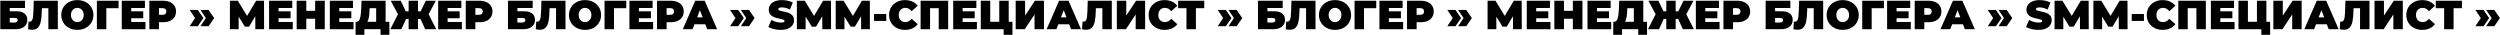
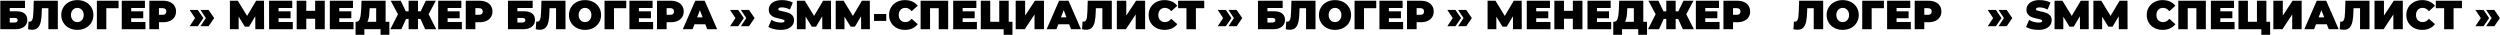
<svg xmlns="http://www.w3.org/2000/svg" width="6769" height="95" viewBox="0 0 6769 95" fill="none">
  <path d="M0.799 2.003H67.689V21.619H26.365V30.545H44.768C54.172 30.545 61.371 32.565 66.367 36.606C71.436 40.573 73.971 46.34 73.971 53.907C73.971 61.768 71.105 67.939 65.375 72.42C59.645 76.901 51.674 79.142 41.462 79.142H0.799V2.003ZM39.699 60.959C42.27 60.959 44.254 60.408 45.649 59.306C47.119 58.205 47.853 56.625 47.853 54.568C47.853 50.601 45.135 48.617 39.699 48.617H26.365V60.959H39.699Z" fill="black" />
  <path d="M156.561 2.003V79.142H130.995V22.169H113.363L113.143 31.096C112.849 42.115 111.967 51.152 110.498 58.205C109.029 65.257 106.457 70.767 102.784 74.734C99.111 78.628 93.858 80.575 87.026 80.575C83.573 80.575 79.899 80.097 76.006 79.142L77.328 58.315C78.283 58.535 79.238 58.645 80.193 58.645C82.912 58.645 84.969 57.543 86.364 55.339C87.834 53.135 88.826 50.197 89.34 46.523C89.854 42.85 90.221 38.038 90.442 32.087L91.433 2.003H156.561Z" fill="black" />
  <path d="M209.417 80.905C201.115 80.905 193.658 79.179 187.046 75.726C180.434 72.273 175.255 67.498 171.508 61.4C167.762 55.229 165.888 48.287 165.888 40.573C165.888 32.859 167.762 25.953 171.508 19.855C175.255 13.684 180.434 8.872 187.046 5.419C193.658 1.966 201.115 0.24 209.417 0.24C217.718 0.24 225.175 1.966 231.787 5.419C238.399 8.872 243.578 13.684 247.325 19.855C251.072 25.953 252.945 32.859 252.945 40.573C252.945 48.287 251.072 55.229 247.325 61.4C243.578 67.498 238.399 72.273 231.787 75.726C225.175 79.179 217.718 80.905 209.417 80.905ZM209.417 59.858C212.649 59.858 215.551 59.086 218.122 57.543C220.767 55.927 222.861 53.686 224.404 50.821C225.947 47.883 226.718 44.466 226.718 40.573C226.718 36.679 225.947 33.3 224.404 30.434C222.861 27.496 220.767 25.255 218.122 23.712C215.551 22.096 212.649 21.288 209.417 21.288C206.184 21.288 203.246 22.096 200.601 23.712C198.03 25.255 195.972 27.496 194.43 30.434C192.887 33.3 192.116 36.679 192.116 40.573C192.116 44.466 192.887 47.883 194.43 50.821C195.972 53.686 198.03 55.927 200.601 57.543C203.246 59.086 206.184 59.858 209.417 59.858Z" fill="black" />
  <path d="M321.041 22.169H287.871V79.142H262.305V2.003H321.041V22.169Z" fill="black" />
  <path d="M393.808 59.527V79.142H329.673V2.003H392.376V21.619H355.239V30.655H387.858V49.389H355.239V59.527H393.808Z" fill="black" />
  <path d="M441.495 2.003C448.621 2.003 454.829 3.179 460.119 5.53C465.408 7.88 469.486 11.26 472.351 15.668C475.216 20.076 476.648 25.218 476.648 31.096C476.648 36.973 475.216 42.115 472.351 46.523C469.486 50.931 465.408 54.311 460.119 56.662C454.829 59.013 448.621 60.188 441.495 60.188H430.365V79.142H404.358V2.003H441.495ZM439.842 40.132C443.368 40.132 446.013 39.361 447.776 37.818C449.54 36.202 450.421 33.961 450.421 31.096C450.421 28.23 449.54 26.026 447.776 24.484C446.013 22.867 443.368 22.059 439.842 22.059H430.365V40.132H439.842Z" fill="black" />
  <path d="M513.467 70.987L528.123 48.948L513.467 26.908H535.507L550.714 48.948L535.507 70.987H513.467ZM542.669 70.987L557.326 48.948L542.669 26.908H564.709L579.917 48.948L564.709 70.987H542.669Z" fill="black" />
  <path d="M691.37 79.142L691.149 43.989L674.399 72.2H662.938L646.188 45.201V79.142H622.496V2.003H643.874L668.999 43.107L693.463 2.003H714.842L715.062 79.142H691.37Z" fill="black" />
  <path d="M792.74 59.527V79.142H728.605V2.003H791.308V21.619H754.171V30.655H786.79V49.389H754.171V59.527H792.74Z" fill="black" />
  <path d="M879.327 2.003V79.142H853.32V50.711H829.297V79.142H803.29V2.003H829.297V29.332H853.32V2.003H879.327Z" fill="black" />
  <path d="M957.177 59.527V79.142H893.042V2.003H955.745V21.619H918.608V30.655H951.227V49.389H918.608V59.527H957.177Z" fill="black" />
  <path d="M1054.23 58.976V94.24H1030.43V79.142H986.571V94.24H962.768V58.976H964.972C969.454 58.976 972.613 56.147 974.449 50.491C976.286 44.834 977.461 36.495 977.976 25.476L978.857 2.003H1044.09V58.976H1054.23ZM1000.57 27.68C1000.27 35.099 999.685 41.418 998.803 46.634C997.922 51.776 996.563 55.89 994.726 58.976H1018.53V22.169H1000.79L1000.57 27.68Z" fill="black" />
  <path d="M1138.45 51.262H1131.73V79.142H1106.39V51.262H1099.44L1086.66 79.142H1056.8L1077.51 38.589L1057.9 2.003H1085.01L1098.78 30.765H1106.39V2.003H1131.73V30.765H1138.89L1152.89 2.003H1180L1160.49 38.589L1181.1 79.142H1151.24L1138.45 51.262Z" fill="black" />
  <path d="M1250.54 59.527V79.142H1186.4V2.003H1249.11V21.619H1211.97V30.655H1244.59V49.389H1211.97V59.527H1250.54Z" fill="black" />
  <path d="M1298.23 2.003C1305.35 2.003 1311.56 3.179 1316.85 5.53C1322.14 7.88 1326.22 11.26 1329.08 15.668C1331.95 20.076 1333.38 25.218 1333.38 31.096C1333.38 36.973 1331.95 42.115 1329.08 46.523C1326.22 50.931 1322.14 54.311 1316.85 56.662C1311.56 59.013 1305.35 60.188 1298.23 60.188H1287.1V79.142H1261.09V2.003H1298.23ZM1296.57 40.132C1300.1 40.132 1302.74 39.361 1304.51 37.818C1306.27 36.202 1307.15 33.961 1307.15 31.096C1307.15 28.23 1306.27 26.026 1304.51 24.484C1302.74 22.867 1300.1 22.059 1296.57 22.059H1287.1V40.132H1296.57Z" fill="black" />
  <path d="M1375.38 2.003H1442.27V21.619H1400.94V30.545H1419.35C1428.75 30.545 1435.95 32.565 1440.94 36.606C1446.01 40.573 1448.55 46.34 1448.55 53.907C1448.55 61.768 1445.68 67.939 1439.95 72.42C1434.22 76.901 1426.25 79.142 1416.04 79.142H1375.38V2.003ZM1414.28 60.959C1416.85 60.959 1418.83 60.408 1420.23 59.306C1421.7 58.205 1422.43 56.625 1422.43 54.568C1422.43 50.601 1419.71 48.617 1414.28 48.617H1400.94V60.959H1414.28Z" fill="black" />
  <path d="M1531.14 2.003V79.142H1505.57V22.169H1487.94L1487.72 31.096C1487.43 42.115 1486.54 51.152 1485.08 58.205C1483.61 65.257 1481.03 70.767 1477.36 74.734C1473.69 78.628 1468.44 80.575 1461.6 80.575C1458.15 80.575 1454.48 80.097 1450.58 79.142L1451.91 58.315C1452.86 58.535 1453.82 58.645 1454.77 58.645C1457.49 58.645 1459.55 57.543 1460.94 55.339C1462.41 53.135 1463.4 50.197 1463.92 46.523C1464.43 42.85 1464.8 38.038 1465.02 32.087L1466.01 2.003H1531.14Z" fill="black" />
  <path d="M1583.99 80.905C1575.69 80.905 1568.24 79.179 1561.62 75.726C1555.01 72.273 1549.83 67.498 1546.09 61.4C1542.34 55.229 1540.47 48.287 1540.47 40.573C1540.47 32.859 1542.34 25.953 1546.09 19.855C1549.83 13.684 1555.01 8.872 1561.62 5.419C1568.24 1.966 1575.69 0.24 1583.99 0.24C1592.3 0.24 1599.75 1.966 1606.36 5.419C1612.98 8.872 1618.16 13.684 1621.9 19.855C1625.65 25.953 1627.52 32.859 1627.52 40.573C1627.52 48.287 1625.65 55.229 1621.9 61.4C1618.16 67.498 1612.98 72.273 1606.36 75.726C1599.75 79.179 1592.3 80.905 1583.99 80.905ZM1583.99 59.858C1587.23 59.858 1590.13 59.086 1592.7 57.543C1595.34 55.927 1597.44 53.686 1598.98 50.821C1600.52 47.883 1601.3 44.466 1601.3 40.573C1601.3 36.679 1600.52 33.3 1598.98 30.434C1597.44 27.496 1595.34 25.255 1592.7 23.712C1590.13 22.096 1587.23 21.288 1583.99 21.288C1580.76 21.288 1577.82 22.096 1575.18 23.712C1572.61 25.255 1570.55 27.496 1569.01 30.434C1567.46 33.3 1566.69 36.679 1566.69 40.573C1566.69 44.466 1567.46 47.883 1569.01 50.821C1570.55 53.686 1572.61 55.927 1575.18 57.543C1577.82 59.086 1580.76 59.858 1583.99 59.858Z" fill="black" />
  <path d="M1695.62 22.169H1662.45V79.142H1636.88V2.003H1695.62V22.169Z" fill="black" />
  <path d="M1768.39 59.527V79.142H1704.25V2.003H1766.95V21.619H1729.82V30.655H1762.44V49.389H1729.82V59.527H1768.39Z" fill="black" />
  <path d="M1816.07 2.003C1823.2 2.003 1829.41 3.179 1834.7 5.53C1839.99 7.88 1844.06 11.26 1846.93 15.668C1849.79 20.076 1851.23 25.218 1851.23 31.096C1851.23 36.973 1849.79 42.115 1846.93 46.523C1844.06 50.931 1839.99 54.311 1834.7 56.662C1829.41 59.013 1823.2 60.188 1816.07 60.188H1804.94V79.142H1778.94V2.003H1816.07ZM1814.42 40.132C1817.95 40.132 1820.59 39.361 1822.35 37.818C1824.12 36.202 1825 33.961 1825 31.096C1825 28.23 1824.12 26.026 1822.35 24.484C1820.59 22.867 1817.95 22.059 1814.42 22.059H1804.94V40.132H1814.42Z" fill="black" />
  <path d="M1909.67 65.698H1880.36L1875.18 79.142H1848.73L1882.45 2.003H1908.02L1941.74 79.142H1914.85L1909.67 65.698ZM1902.51 46.964L1895.02 27.569L1887.52 46.964H1902.51Z" fill="black" />
  <path d="M1976.72 70.987L1991.38 48.948L1976.72 26.908H1998.76L2013.97 48.948L1998.76 70.987H1976.72ZM2005.92 70.987L2020.58 48.948L2005.92 26.908H2027.96L2043.17 48.948L2027.96 70.987H2005.92Z" fill="black" />
  <path d="M2113.96 80.905C2107.57 80.905 2101.32 80.207 2095.23 78.812C2089.2 77.342 2084.24 75.395 2080.35 72.971L2088.72 54.017C2092.4 56.147 2096.51 57.874 2101.07 59.196C2105.62 60.445 2109.99 61.07 2114.18 61.07C2117.78 61.07 2120.35 60.739 2121.89 60.078C2123.44 59.343 2124.21 58.278 2124.21 56.882C2124.21 55.266 2123.18 54.054 2121.12 53.245C2119.14 52.437 2115.83 51.556 2111.2 50.601C2105.25 49.352 2100.29 48.029 2096.33 46.634C2092.36 45.164 2088.91 42.813 2085.97 39.581C2083.03 36.275 2081.56 31.83 2081.56 26.247C2081.56 21.398 2082.92 16.99 2085.64 13.023C2088.36 9.056 2092.4 5.934 2097.76 3.656C2103.2 1.379 2109.77 0.24 2117.49 0.24C2122.78 0.24 2127.95 0.828 2133.02 2.003C2138.17 3.105 2142.68 4.758 2146.58 6.962L2138.75 25.806C2131.19 21.986 2124.02 20.076 2117.27 20.076C2110.58 20.076 2107.24 21.692 2107.24 24.924C2107.24 26.467 2108.23 27.643 2110.21 28.451C2112.2 29.186 2115.47 29.994 2120.02 30.875C2125.9 31.977 2130.86 33.263 2134.9 34.732C2138.94 36.128 2142.43 38.442 2145.37 41.675C2148.38 44.907 2149.88 49.315 2149.88 54.898C2149.88 59.747 2148.53 64.155 2145.81 68.122C2143.09 72.016 2139.01 75.138 2133.57 77.489C2128.21 79.767 2121.67 80.905 2113.96 80.905Z" fill="black" />
  <path d="M2226.5 79.142L2226.28 43.989L2209.53 72.2H2198.07L2181.32 45.201V79.142H2157.62V2.003H2179L2204.13 43.107L2228.59 2.003H2249.97L2250.19 79.142H2226.5Z" fill="black" />
  <path d="M2331.64 79.142L2331.42 43.989L2314.67 72.2H2303.21L2286.46 45.201V79.142H2262.76V2.003H2284.14L2309.27 43.107L2333.73 2.003H2355.11L2355.33 79.142H2331.64Z" fill="black" />
  <path d="M2366.58 37.928H2399.64V56.662H2366.58V37.928Z" fill="black" />
  <path d="M2450.18 80.905C2442.03 80.905 2434.68 79.216 2428.14 75.836C2421.61 72.383 2416.46 67.608 2412.72 61.51C2409.04 55.339 2407.21 48.36 2407.21 40.573C2407.21 32.785 2409.04 25.843 2412.72 19.745C2416.46 13.574 2421.61 8.799 2428.14 5.419C2434.68 1.966 2442.03 0.24 2450.18 0.24C2457.68 0.24 2464.36 1.562 2470.24 4.207C2476.12 6.852 2480.97 10.672 2484.79 15.668L2468.37 30.324C2463.59 24.3 2457.97 21.288 2451.51 21.288C2446.07 21.288 2441.7 23.051 2438.39 26.578C2435.09 30.03 2433.43 34.695 2433.43 40.573C2433.43 46.45 2435.09 51.152 2438.39 54.678C2441.7 58.131 2446.07 59.858 2451.51 59.858C2457.97 59.858 2463.59 56.845 2468.37 50.821L2484.79 65.478C2480.97 70.473 2476.12 74.293 2470.24 76.938C2464.36 79.583 2457.68 80.905 2450.18 80.905Z" fill="black" />
  <path d="M2567.25 2.003V79.142H2541.68V22.169H2518.21V79.142H2492.64V2.003H2567.25Z" fill="black" />
  <path d="M2645.02 59.527V79.142H2580.89V2.003H2643.59V21.619H2606.46V30.655H2639.07V49.389H2606.46V59.527H2645.02Z" fill="black" />
  <path d="M2741.31 58.976V94.24H2717.51V79.142H2655.57V2.003H2681.14V58.976H2705.6V2.003H2731.17V58.976H2741.31Z" fill="black" />
  <path d="M2750.06 2.003H2775.63V42.115L2802.19 2.003H2826.65V79.142H2801.08V39.14L2774.64 79.142H2750.06V2.003Z" fill="black" />
  <path d="M2894.79 65.698H2865.48L2860.3 79.142H2833.85L2867.57 2.003H2893.14L2926.86 79.142H2899.97L2894.79 65.698ZM2887.63 46.964L2880.13 27.569L2872.64 46.964H2887.63Z" fill="black" />
  <path d="M3010.32 2.003V79.142H2984.75V22.169H2967.12L2966.9 31.096C2966.61 42.115 2965.73 51.152 2964.26 58.205C2962.79 65.257 2960.22 70.767 2956.54 74.734C2952.87 78.628 2947.62 80.575 2940.78 80.575C2937.33 80.575 2933.66 80.097 2929.76 79.142L2931.09 58.315C2932.04 58.535 2933 58.645 2933.95 58.645C2936.67 58.645 2938.73 57.543 2940.12 55.339C2941.59 53.135 2942.58 50.197 2943.1 46.523C2943.61 42.85 2943.98 38.038 2944.2 32.087L2945.19 2.003H3010.32Z" fill="black" />
  <path d="M3023.94 2.003H3049.51V42.115L3076.07 2.003H3100.53V79.142H3074.97V39.14L3048.52 79.142H3023.94V2.003Z" fill="black" />
  <path d="M3153.02 80.905C3144.87 80.905 3137.52 79.216 3130.98 75.836C3124.45 72.383 3119.3 67.608 3115.56 61.51C3111.88 55.339 3110.05 48.36 3110.05 40.573C3110.05 32.785 3111.88 25.843 3115.56 19.745C3119.3 13.574 3124.45 8.799 3130.98 5.419C3137.52 1.966 3144.87 0.24 3153.02 0.24C3160.52 0.24 3167.2 1.562 3173.08 4.207C3178.96 6.852 3183.81 10.672 3187.63 15.668L3171.21 30.324C3166.43 24.3 3160.81 21.288 3154.35 21.288C3148.91 21.288 3144.54 23.051 3141.23 26.578C3137.93 30.03 3136.27 34.695 3136.27 40.573C3136.27 46.45 3137.93 51.152 3141.23 54.678C3144.54 58.131 3148.91 59.858 3154.35 59.858C3160.81 59.858 3166.43 56.845 3171.21 50.821L3187.63 65.478C3183.81 70.473 3178.96 74.293 3173.08 76.938C3167.2 79.583 3160.52 80.905 3153.02 80.905Z" fill="black" />
  <path d="M3260.62 22.169H3238.03V79.142H3212.47V22.169H3189.88V2.003H3260.62V22.169Z" fill="black" />
  <path d="M3297.06 70.987L3311.72 48.948L3297.06 26.908H3319.1L3334.31 48.948L3319.1 70.987H3297.06ZM3326.26 70.987L3340.92 48.948L3326.26 26.908H3348.3L3363.51 48.948L3348.3 70.987H3326.26Z" fill="black" />
  <path d="M3406.09 2.003H3472.98V21.619H3431.65V30.545H3450.06C3459.46 30.545 3466.66 32.565 3471.66 36.606C3476.73 40.573 3479.26 46.34 3479.26 53.907C3479.26 61.768 3476.39 67.939 3470.66 72.42C3464.93 76.901 3456.96 79.142 3446.75 79.142H3406.09V2.003ZM3444.99 60.959C3447.56 60.959 3449.54 60.408 3450.94 59.306C3452.41 58.205 3453.14 56.625 3453.14 54.568C3453.14 50.601 3450.42 48.617 3444.99 48.617H3431.65V60.959H3444.99Z" fill="black" />
  <path d="M3561.85 2.003V79.142H3536.28V22.169H3518.65L3518.43 31.096C3518.14 42.115 3517.26 51.152 3515.79 58.205C3514.32 65.257 3511.75 70.767 3508.07 74.734C3504.4 78.628 3499.15 80.575 3492.31 80.575C3488.86 80.575 3485.19 80.097 3481.3 79.142L3482.62 58.315C3483.57 58.535 3484.53 58.645 3485.48 58.645C3488.2 58.645 3490.26 57.543 3491.65 55.339C3493.12 53.135 3494.11 50.197 3494.63 46.523C3495.14 42.85 3495.51 38.038 3495.73 32.087L3496.72 2.003H3561.85Z" fill="black" />
  <path d="M3614.71 80.905C3606.4 80.905 3598.95 79.179 3592.34 75.726C3585.72 72.273 3580.54 67.498 3576.8 61.4C3573.05 55.229 3571.18 48.287 3571.18 40.573C3571.18 32.859 3573.05 25.953 3576.8 19.855C3580.54 13.684 3585.72 8.872 3592.34 5.419C3598.95 1.966 3606.4 0.24 3614.71 0.24C3623.01 0.24 3630.46 1.966 3637.08 5.419C3643.69 8.872 3648.87 13.684 3652.61 19.855C3656.36 25.953 3658.23 32.859 3658.23 40.573C3658.23 48.287 3656.36 55.229 3652.61 61.4C3648.87 67.498 3643.69 72.273 3637.08 75.726C3630.46 79.179 3623.01 80.905 3614.71 80.905ZM3614.71 59.858C3617.94 59.858 3620.84 59.086 3623.41 57.543C3626.06 55.927 3628.15 53.686 3629.69 50.821C3631.24 47.883 3632.01 44.466 3632.01 40.573C3632.01 36.679 3631.24 33.3 3629.69 30.434C3628.15 27.496 3626.06 25.255 3623.41 23.712C3620.84 22.096 3617.94 21.288 3614.71 21.288C3611.47 21.288 3608.54 22.096 3605.89 23.712C3603.32 25.255 3601.26 27.496 3599.72 30.434C3598.18 33.3 3597.4 36.679 3597.4 40.573C3597.4 44.466 3598.18 47.883 3599.72 50.821C3601.26 53.686 3603.32 55.927 3605.89 57.543C3608.54 59.086 3611.47 59.858 3614.71 59.858Z" fill="black" />
  <path d="M3726.33 22.169H3693.16V79.142H3667.59V2.003H3726.33V22.169Z" fill="black" />
  <path d="M3799.1 59.527V79.142H3734.96V2.003H3797.67V21.619H3760.53V30.655H3793.15V49.389H3760.53V59.527H3799.1Z" fill="black" />
  <path d="M3846.78 2.003C3853.91 2.003 3860.12 3.179 3865.41 5.53C3870.7 7.88 3874.77 11.26 3877.64 15.668C3880.51 20.076 3881.94 25.218 3881.94 31.096C3881.94 36.973 3880.51 42.115 3877.64 46.523C3874.77 50.931 3870.7 54.311 3865.41 56.662C3860.12 59.013 3853.91 60.188 3846.78 60.188H3835.65V79.142H3809.65V2.003H3846.78ZM3845.13 40.132C3848.66 40.132 3851.3 39.361 3853.07 37.818C3854.83 36.202 3855.71 33.961 3855.71 31.096C3855.71 28.23 3854.83 26.026 3853.07 24.484C3851.3 22.867 3848.66 22.059 3845.13 22.059H3835.65V40.132H3845.13Z" fill="black" />
  <path d="M3918.76 70.987L3933.41 48.948L3918.76 26.908H3940.8L3956 48.948L3940.8 70.987H3918.76ZM3947.96 70.987L3962.62 48.948L3947.96 26.908H3970L3985.21 48.948L3970 70.987H3947.96Z" fill="black" />
  <path d="M4096.66 79.142L4096.44 43.989L4079.69 72.2H4068.23L4051.48 45.201V79.142H4027.78V2.003H4049.16L4074.29 43.107L4098.75 2.003H4120.13L4120.35 79.142H4096.66Z" fill="black" />
  <path d="M4198.03 59.527V79.142H4133.89V2.003H4196.6V21.619H4159.46V30.655H4192.08V49.389H4159.46V59.527H4198.03Z" fill="black" />
  <path d="M4284.62 2.003V79.142H4258.61V50.711H4234.59V79.142H4208.58V2.003H4234.59V29.332H4258.61V2.003H4284.62Z" fill="black" />
  <path d="M4362.47 59.527V79.142H4298.33V2.003H4361.03V21.619H4323.9V30.655H4356.52V49.389H4323.9V59.527H4362.47Z" fill="black" />
  <path d="M4459.52 58.976V94.24H4435.72V79.142H4391.86V94.24H4368.06V58.976H4370.26C4374.74 58.976 4377.9 56.147 4379.74 50.491C4381.58 44.834 4382.75 36.495 4383.27 25.476L4384.15 2.003H4449.38V58.976H4459.52ZM4405.86 27.68C4405.56 35.099 4404.97 41.418 4404.09 46.634C4403.21 51.776 4401.85 55.89 4400.02 58.976H4423.82V22.169H4406.08L4405.86 27.68Z" fill="black" />
  <path d="M4543.74 51.262H4537.02V79.142H4511.67V51.262H4504.73L4491.95 79.142H4462.09L4482.8 38.589L4463.19 2.003H4490.3L4504.07 30.765H4511.67V2.003H4537.02V30.765H4544.18L4558.18 2.003H4585.29L4565.78 38.589L4586.39 79.142H4556.53L4543.74 51.262Z" fill="black" />
  <path d="M4655.83 59.527V79.142H4591.69V2.003H4654.39V21.619H4617.26V30.655H4649.88V49.389H4617.26V59.527H4655.83Z" fill="black" />
  <path d="M4703.51 2.003C4710.64 2.003 4716.85 3.179 4722.14 5.53C4727.43 7.88 4731.51 11.26 4734.37 15.668C4737.24 20.076 4738.67 25.218 4738.67 31.096C4738.67 36.973 4737.24 42.115 4734.37 46.523C4731.51 50.931 4727.43 54.311 4722.14 56.662C4716.85 59.013 4710.64 60.188 4703.51 60.188H4692.38V79.142H4666.38V2.003H4703.51ZM4701.86 40.132C4705.39 40.132 4708.03 39.361 4709.8 37.818C4711.56 36.202 4712.44 33.961 4712.44 31.096C4712.44 28.23 4711.56 26.026 4709.8 24.484C4708.03 22.867 4705.39 22.059 4701.86 22.059H4692.38V40.132H4701.86Z" fill="black" />
-   <path d="M4780.67 2.003H4847.56V21.619H4806.23V30.545H4824.63C4834.04 30.545 4841.24 32.565 4846.23 36.606C4851.3 40.573 4853.84 46.34 4853.84 53.907C4853.84 61.768 4850.97 67.939 4845.24 72.42C4839.51 76.901 4831.54 79.142 4821.33 79.142H4780.67V2.003ZM4819.57 60.959C4822.14 60.959 4824.12 60.408 4825.52 59.306C4826.99 58.205 4827.72 56.625 4827.72 54.568C4827.72 50.601 4825 48.617 4819.57 48.617H4806.23V60.959H4819.57Z" fill="black" />
  <path d="M4936.43 2.003V79.142H4910.86V22.169H4893.23L4893.01 31.096C4892.72 42.115 4891.83 51.152 4890.36 58.205C4888.9 65.257 4886.32 70.767 4882.65 74.734C4878.98 78.628 4873.73 80.575 4866.89 80.575C4863.44 80.575 4859.77 80.097 4855.87 79.142L4857.2 58.315C4858.15 58.535 4859.11 58.645 4860.06 58.645C4862.78 58.645 4864.84 57.543 4866.23 55.339C4867.7 53.135 4868.69 50.197 4869.21 46.523C4869.72 42.85 4870.09 38.038 4870.31 32.087L4871.3 2.003H4936.43Z" fill="black" />
  <path d="M4989.28 80.905C4980.98 80.905 4973.53 79.179 4966.91 75.726C4960.3 72.273 4955.12 67.498 4951.38 61.4C4947.63 55.229 4945.76 48.287 4945.76 40.573C4945.76 32.859 4947.63 25.953 4951.38 19.855C4955.12 13.684 4960.3 8.872 4966.91 5.419C4973.53 1.966 4980.98 0.24 4989.28 0.24C4997.59 0.24 5005.04 1.966 5011.65 5.419C5018.27 8.872 5023.45 13.684 5027.19 19.855C5030.94 25.953 5032.81 32.859 5032.81 40.573C5032.81 48.287 5030.94 55.229 5027.19 61.4C5023.45 67.498 5018.27 72.273 5011.65 75.726C5005.04 79.179 4997.59 80.905 4989.28 80.905ZM4989.28 59.858C4992.52 59.858 4995.42 59.086 4997.99 57.543C5000.63 55.927 5002.73 53.686 5004.27 50.821C5005.81 47.883 5006.59 44.466 5006.59 40.573C5006.59 36.679 5005.81 33.3 5004.27 30.434C5002.73 27.496 5000.63 25.255 4997.99 23.712C4995.42 22.096 4992.52 21.288 4989.28 21.288C4986.05 21.288 4983.11 22.096 4980.47 23.712C4977.9 25.255 4975.84 27.496 4974.3 30.434C4972.75 33.3 4971.98 36.679 4971.98 40.573C4971.98 44.466 4972.75 47.883 4974.3 50.821C4975.84 53.686 4977.9 55.927 4980.47 57.543C4983.11 59.086 4986.05 59.858 4989.28 59.858Z" fill="black" />
  <path d="M5100.91 22.169H5067.74V79.142H5042.17V2.003H5100.91V22.169Z" fill="black" />
  <path d="M5173.68 59.527V79.142H5109.54V2.003H5172.24V21.619H5135.11V30.655H5167.72V49.389H5135.11V59.527H5173.68Z" fill="black" />
  <path d="M5221.36 2.003C5228.49 2.003 5234.7 3.179 5239.99 5.53C5245.28 7.88 5249.35 11.26 5252.22 15.668C5255.08 20.076 5256.52 25.218 5256.52 31.096C5256.52 36.973 5255.08 42.115 5252.22 46.523C5249.35 50.931 5245.28 54.311 5239.99 56.662C5234.7 59.013 5228.49 60.188 5221.36 60.188H5210.23V79.142H5184.23V2.003H5221.36ZM5219.71 40.132C5223.24 40.132 5225.88 39.361 5227.64 37.818C5229.41 36.202 5230.29 33.961 5230.29 31.096C5230.29 28.23 5229.41 26.026 5227.64 24.484C5225.88 22.867 5223.24 22.059 5219.71 22.059H5210.23V40.132H5219.71Z" fill="black" />
-   <path d="M5314.96 65.698H5285.65L5280.47 79.142H5254.02L5287.74 2.003H5313.31L5347.03 79.142H5320.14L5314.96 65.698ZM5307.8 46.964L5300.31 27.569L5292.81 46.964H5307.8Z" fill="black" />
  <path d="M5382.01 70.987L5396.67 48.948L5382.01 26.908H5404.05L5419.26 48.948L5404.05 70.987H5382.01ZM5411.21 70.987L5425.87 48.948L5411.21 26.908H5433.25L5448.46 48.948L5433.25 70.987H5411.21Z" fill="black" />
  <path d="M5519.25 80.905C5512.86 80.905 5506.61 80.207 5500.52 78.812C5494.49 77.342 5489.53 75.395 5485.64 72.971L5494.01 54.017C5497.69 56.147 5501.8 57.874 5506.36 59.196C5510.91 60.445 5515.28 61.07 5519.47 61.07C5523.07 61.07 5525.64 60.739 5527.18 60.078C5528.73 59.343 5529.5 58.278 5529.5 56.882C5529.5 55.266 5528.47 54.054 5526.41 53.245C5524.43 52.437 5521.12 51.556 5516.49 50.601C5510.54 49.352 5505.58 48.029 5501.62 46.634C5497.65 45.164 5494.2 42.813 5491.26 39.581C5488.32 36.275 5486.85 31.83 5486.85 26.247C5486.85 21.398 5488.21 16.99 5490.93 13.023C5493.65 9.056 5497.69 5.934 5503.05 3.656C5508.49 1.379 5515.06 0.24 5522.78 0.24C5528.06 0.24 5533.24 0.828 5538.31 2.003C5543.46 3.105 5547.97 4.758 5551.87 6.962L5544.04 25.806C5536.48 21.986 5529.31 20.076 5522.55 20.076C5515.87 20.076 5512.53 21.692 5512.53 24.924C5512.53 26.467 5513.52 27.643 5515.5 28.451C5517.49 29.186 5520.75 29.994 5525.31 30.875C5531.19 31.977 5536.15 33.263 5540.19 34.732C5544.23 36.128 5547.72 38.442 5550.66 41.675C5553.67 44.907 5555.17 49.315 5555.17 54.898C5555.17 59.747 5553.81 64.155 5551.1 68.122C5548.38 72.016 5544.3 75.138 5538.86 77.489C5533.5 79.767 5526.96 80.905 5519.25 80.905Z" fill="black" />
  <path d="M5631.79 79.142L5631.57 43.989L5614.82 72.2H5603.36L5586.61 45.201V79.142H5562.91V2.003H5584.29L5609.42 43.107L5633.88 2.003H5655.26L5655.48 79.142H5631.79Z" fill="black" />
  <path d="M5736.93 79.142L5736.71 43.989L5719.96 72.2H5708.5L5691.75 45.201V79.142H5668.05V2.003H5689.43L5714.56 43.107L5739.02 2.003H5760.4L5760.62 79.142H5736.93Z" fill="black" />
-   <path d="M5771.87 37.928H5804.93V56.662H5771.87V37.928Z" fill="black" />
  <path d="M5855.47 80.905C5847.32 80.905 5839.97 79.216 5833.43 75.836C5826.9 72.383 5821.75 67.608 5818.01 61.51C5814.33 55.339 5812.5 48.36 5812.5 40.573C5812.5 32.785 5814.33 25.843 5818.01 19.745C5821.75 13.574 5826.9 8.799 5833.43 5.419C5839.97 1.966 5847.32 0.24 5855.47 0.24C5862.97 0.24 5869.65 1.562 5875.53 4.207C5881.41 6.852 5886.26 10.672 5890.08 15.668L5873.66 30.324C5868.88 24.3 5863.26 21.288 5856.8 21.288C5851.36 21.288 5846.99 23.051 5843.68 26.578C5840.38 30.03 5838.72 34.695 5838.72 40.573C5838.72 46.45 5840.38 51.152 5843.68 54.678C5846.99 58.131 5851.36 59.858 5856.8 59.858C5863.26 59.858 5868.88 56.845 5873.66 50.821L5890.08 65.478C5886.26 70.473 5881.41 74.293 5875.53 76.938C5869.65 79.583 5862.97 80.905 5855.47 80.905Z" fill="black" />
  <path d="M5972.54 2.003V79.142H5946.97V22.169H5923.5V79.142H5897.93V2.003H5972.54Z" fill="black" />
  <path d="M6050.31 59.527V79.142H5986.18V2.003H6048.88V21.619H6011.74V30.655H6044.36V49.389H6011.74V59.527H6050.31Z" fill="black" />
  <path d="M6146.6 58.976V94.24H6122.8V79.142H6060.86V2.003H6086.43V58.976H6110.89V2.003H6136.46V58.976H6146.6Z" fill="black" />
  <path d="M6155.35 2.003H6180.92V42.115L6207.47 2.003H6231.94V79.142H6206.37V39.14L6179.92 79.142H6155.35V2.003Z" fill="black" />
  <path d="M6300.08 65.698H6270.77L6265.59 79.142H6239.14L6272.86 2.003H6298.43L6332.15 79.142H6305.26L6300.08 65.698ZM6292.92 46.964L6285.42 27.569L6277.93 46.964H6292.92Z" fill="black" />
  <path d="M6415.61 2.003V79.142H6390.04V22.169H6372.41L6372.19 31.096C6371.9 42.115 6371.01 51.152 6369.55 58.205C6368.08 65.257 6365.5 70.767 6361.83 74.734C6358.16 78.628 6352.91 80.575 6346.07 80.575C6342.62 80.575 6338.95 80.097 6335.05 79.142L6336.38 58.315C6337.33 58.535 6338.29 58.645 6339.24 58.645C6341.96 58.645 6344.02 57.543 6345.41 55.339C6346.88 53.135 6347.87 50.197 6348.39 46.523C6348.9 42.85 6349.27 38.038 6349.49 32.087L6350.48 2.003H6415.61Z" fill="black" />
  <path d="M6429.23 2.003H6454.8V42.115L6481.36 2.003H6505.82V79.142H6480.26V39.14L6453.81 79.142H6429.23V2.003Z" fill="black" />
  <path d="M6558.31 80.905C6550.16 80.905 6542.81 79.216 6536.27 75.836C6529.73 72.383 6524.59 67.608 6520.85 61.51C6517.17 55.339 6515.34 48.36 6515.34 40.573C6515.34 32.785 6517.17 25.843 6520.85 19.745C6524.59 13.574 6529.73 8.799 6536.27 5.419C6542.81 1.966 6550.16 0.24 6558.31 0.24C6565.81 0.24 6572.49 1.562 6578.37 4.207C6584.25 6.852 6589.09 10.672 6592.92 15.668L6576.5 30.324C6571.72 24.3 6566.1 21.288 6559.64 21.288C6554.2 21.288 6549.83 23.051 6546.52 26.578C6543.22 30.03 6541.56 34.695 6541.56 40.573C6541.56 46.45 6543.22 51.152 6546.52 54.678C6549.83 58.131 6554.2 59.858 6559.64 59.858C6566.1 59.858 6571.72 56.845 6576.5 50.821L6592.92 65.478C6589.09 70.473 6584.25 74.293 6578.37 76.938C6572.49 79.583 6565.81 80.905 6558.31 80.905Z" fill="black" />
  <path d="M6665.91 22.169H6643.32V79.142H6617.76V22.169H6595.17V2.003H6665.91V22.169Z" fill="black" />
  <path d="M6702.35 70.987L6717 48.948L6702.35 26.908H6724.39L6739.6 48.948L6724.39 70.987H6702.35ZM6731.55 70.987L6746.21 48.948L6731.55 26.908H6753.59L6768.8 48.948L6753.59 70.987H6731.55Z" fill="black" />
</svg>